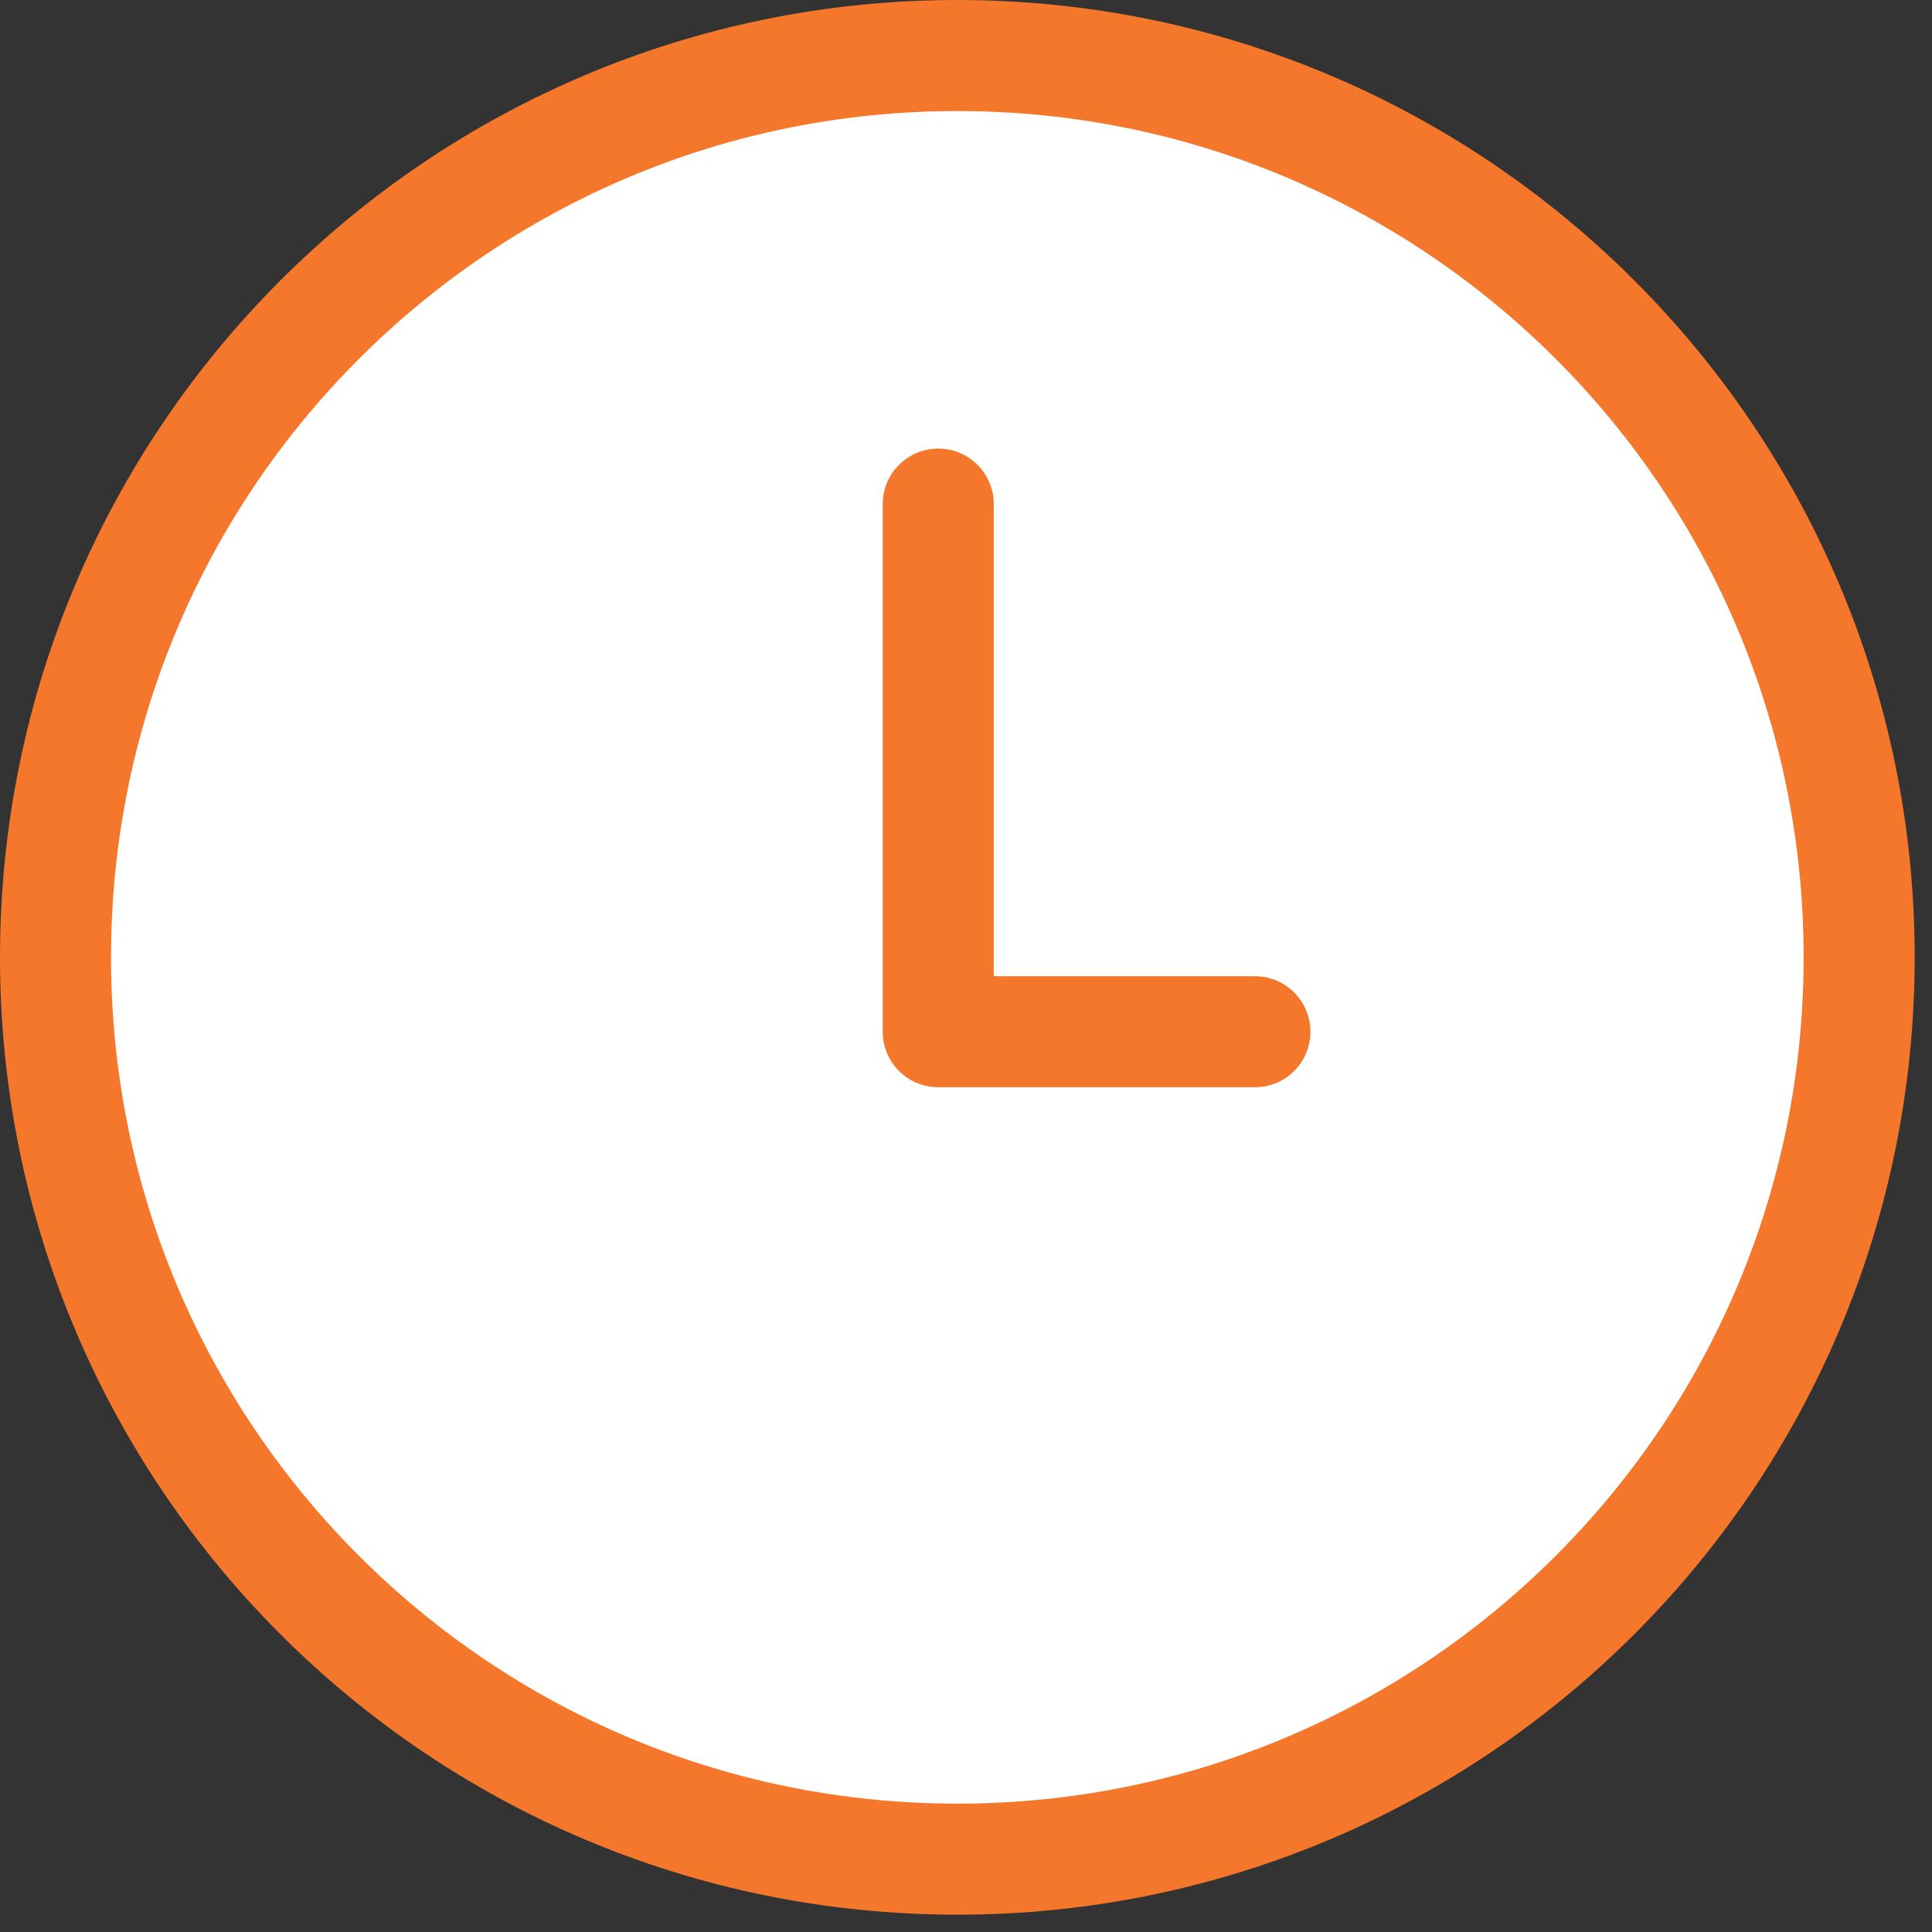
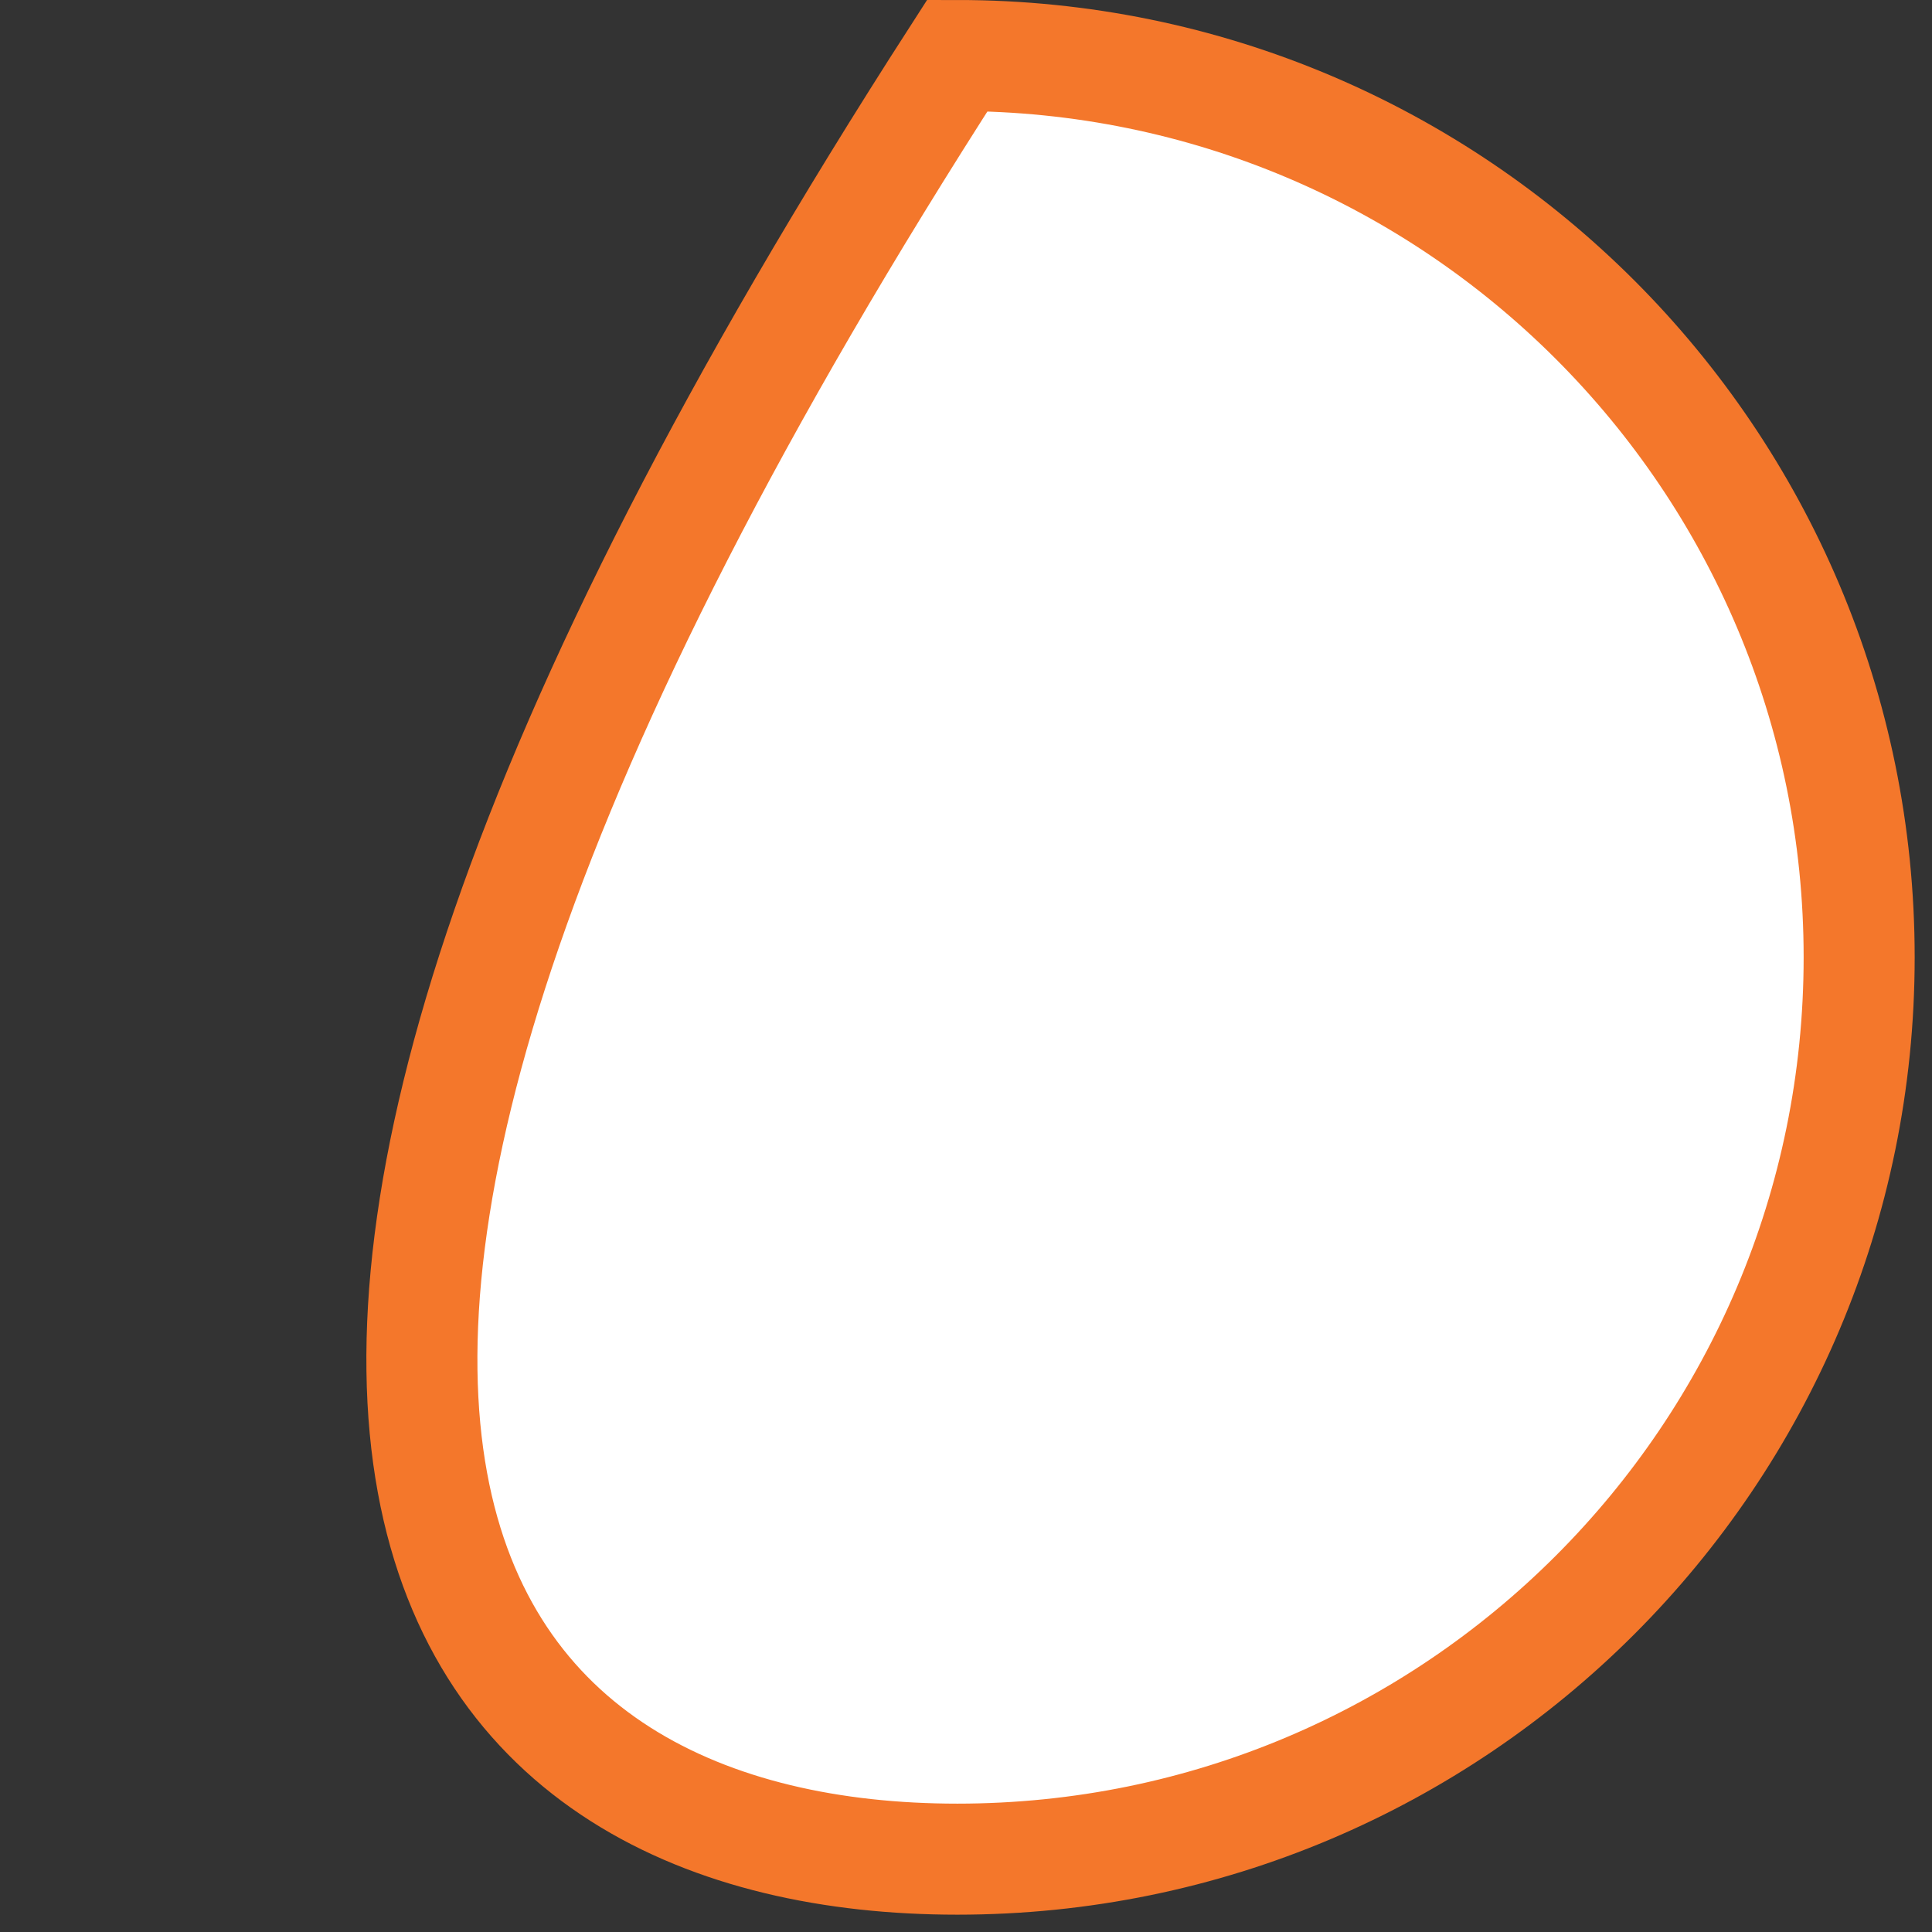
<svg xmlns="http://www.w3.org/2000/svg" width="87" height="87" viewBox="0 0 87 87" fill="none">
  <rect x="0" y="0" width="87" height="87" fill="#333333" stroke="none" />
  <g clip-path="url(#clip0_6707_5164)">
-     <path d="M43.11 83.72C65.538 83.72 83.72 65.538 83.72 43.11C83.72 20.682 65.538 2.5 43.11 2.5C20.682 2.5 2.5 20.682 2.5 43.11C2.5 65.538 20.682 83.72 43.11 83.72Z" fill="white" stroke="#F4772B" stroke-width="5" stroke-miterlimit="10" />
-     <path d="M42.25 22.7V46.46H56.51" fill="white" />
-     <path d="M42.25 22.7V46.46H56.51" stroke="#F4772B" stroke-width="5" stroke-linecap="round" stroke-linejoin="round" />
+     <path d="M43.11 83.72C65.538 83.72 83.72 65.538 83.72 43.11C83.72 20.682 65.538 2.5 43.11 2.5C2.5 65.538 20.682 83.72 43.11 83.72Z" fill="white" stroke="#F4772B" stroke-width="5" stroke-miterlimit="10" />
  </g>
  <defs>
    <clipPath id="clip0_6707_5164">
      <rect width="86.22" height="86.22" fill="white" />
    </clipPath>
  </defs>
</svg>